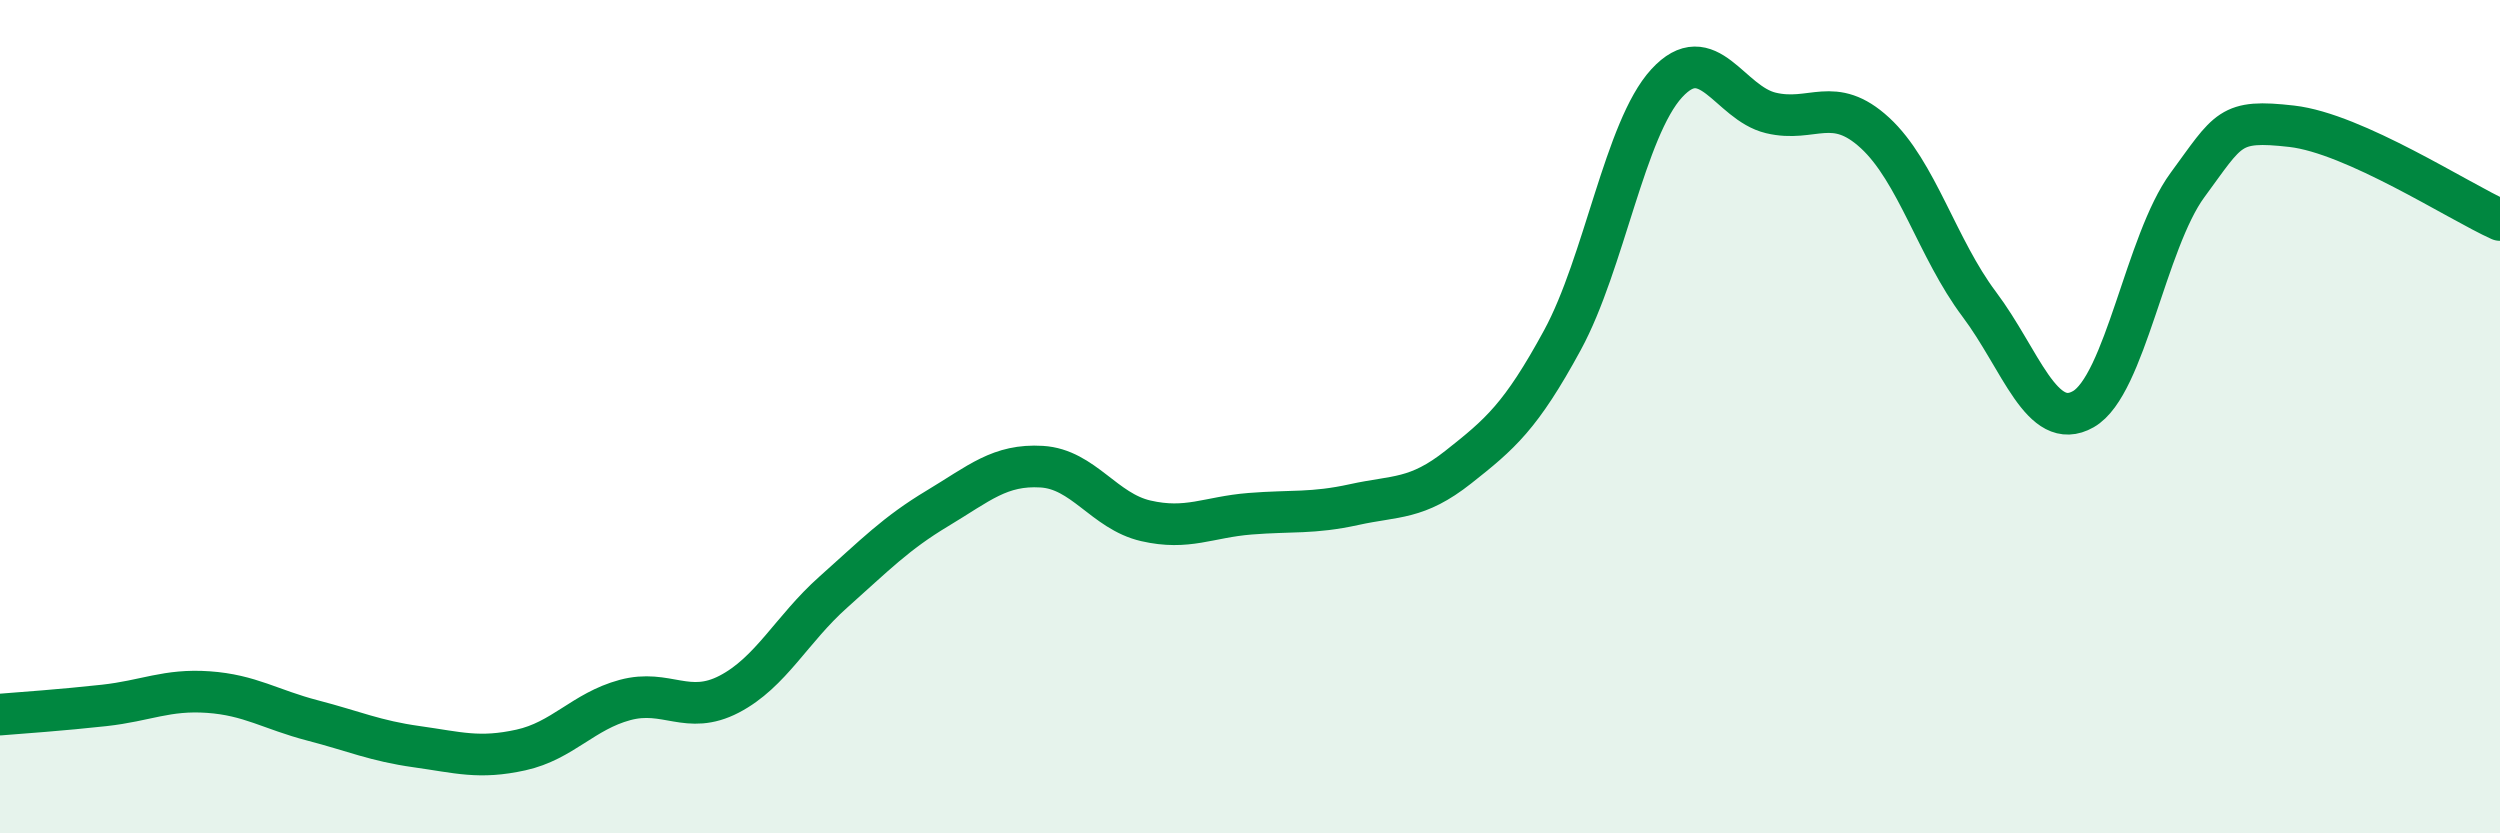
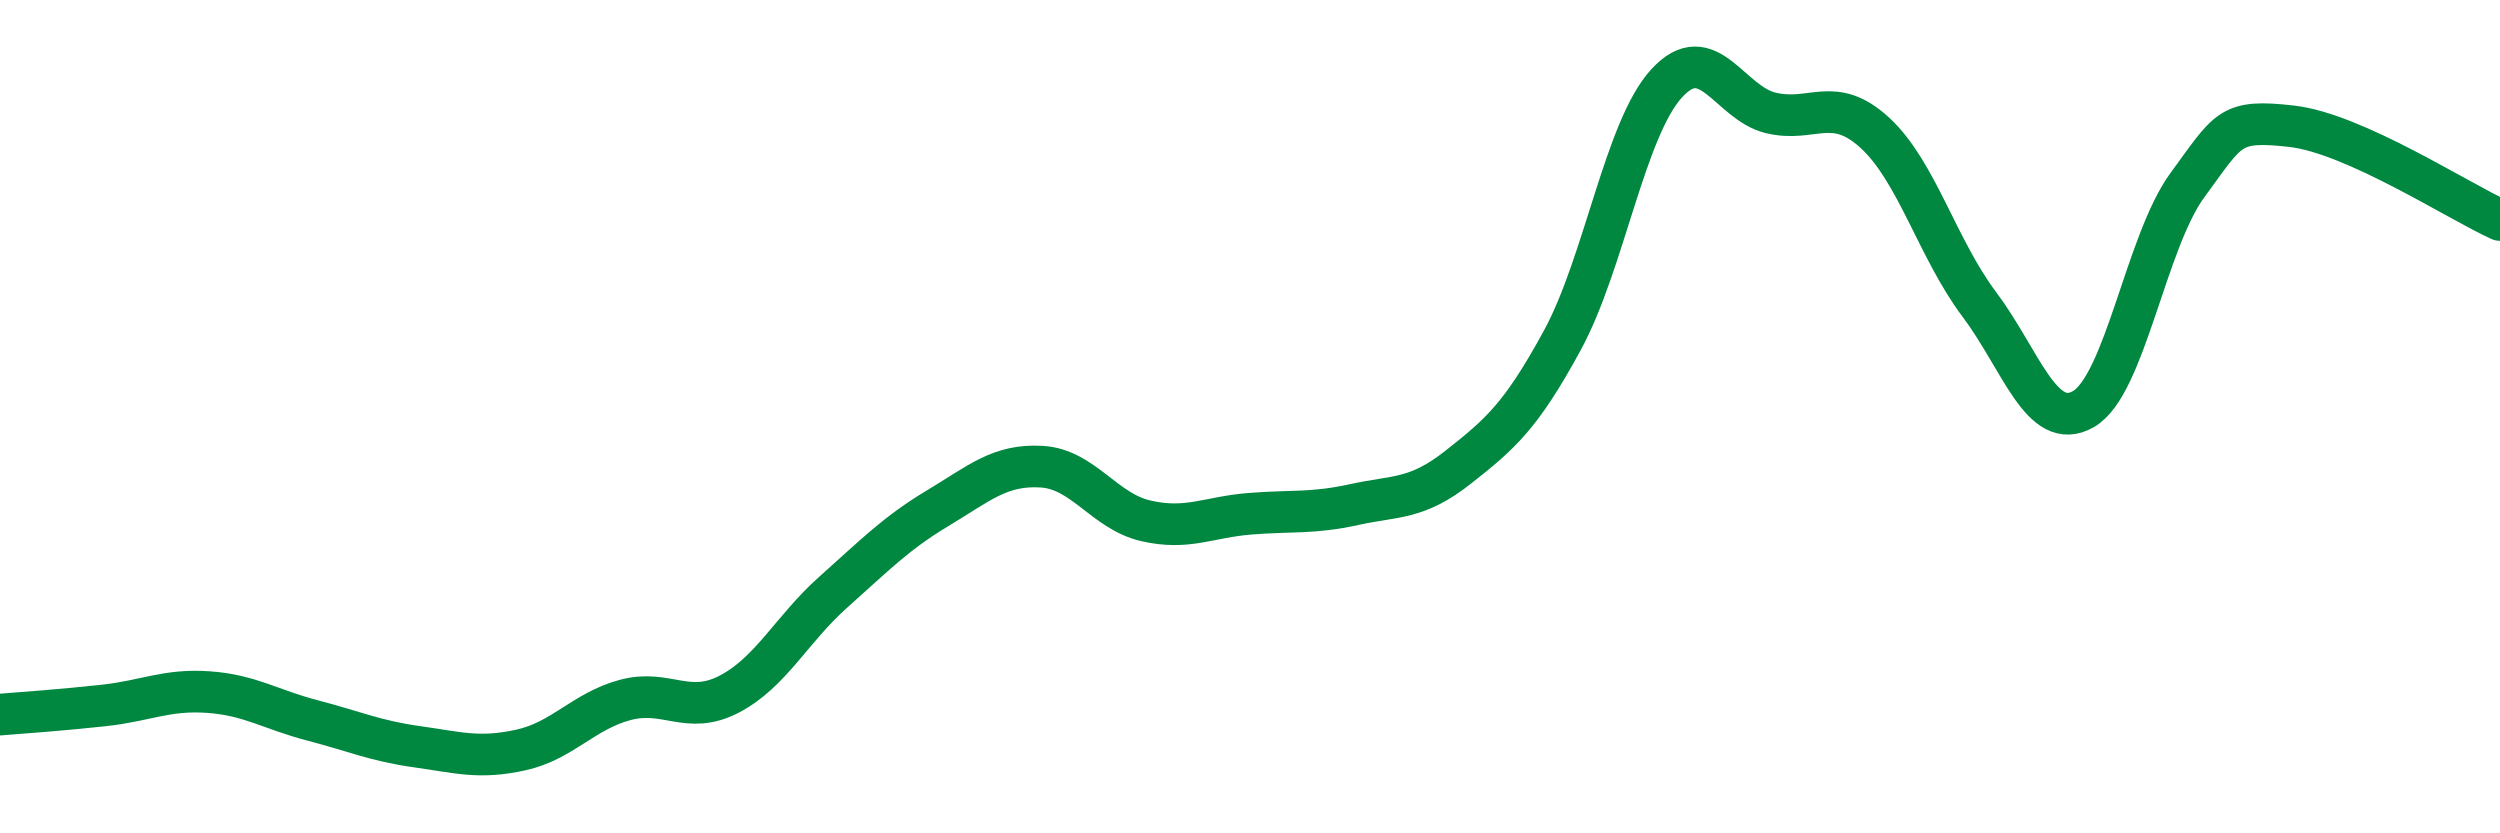
<svg xmlns="http://www.w3.org/2000/svg" width="60" height="20" viewBox="0 0 60 20">
-   <path d="M 0,17.15 C 0.5,17.11 1.5,17.04 2.5,16.93 C 3.5,16.82 4,16.54 5,16.61 C 6,16.68 6.5,17.03 7.5,17.29 C 8.5,17.55 9,17.78 10,17.92 C 11,18.06 11.5,18.22 12.5,18 C 13.5,17.78 14,17.07 15,16.8 C 16,16.53 16.5,17.18 17.5,16.66 C 18.5,16.14 19,15.1 20,14.21 C 21,13.32 21.5,12.8 22.5,12.2 C 23.5,11.6 24,11.14 25,11.2 C 26,11.26 26.5,12.27 27.5,12.5 C 28.5,12.73 29,12.41 30,12.33 C 31,12.25 31.5,12.33 32.5,12.11 C 33.5,11.89 34,12 35,11.21 C 36,10.42 36.5,10 37.5,8.16 C 38.5,6.32 39,3.09 40,2 C 41,0.91 41.5,2.47 42.5,2.71 C 43.5,2.95 44,2.27 45,3.19 C 46,4.11 46.5,5.97 47.5,7.3 C 48.5,8.63 49,10.39 50,9.82 C 51,9.25 51.5,5.8 52.5,4.44 C 53.5,3.08 53.5,2.86 55,3.03 C 56.5,3.2 59,4.83 60,5.28L60 20L0 20Z" fill="#008740" opacity="0.1" stroke-linecap="round" stroke-linejoin="round" />
  <path d="M 0,17.15 C 0.5,17.11 1.5,17.04 2.5,16.93 C 3.5,16.82 4,16.54 5,16.61 C 6,16.68 6.5,17.03 7.5,17.29 C 8.5,17.55 9,17.78 10,17.92 C 11,18.06 11.5,18.22 12.5,18 C 13.5,17.78 14,17.07 15,16.8 C 16,16.53 16.5,17.18 17.5,16.66 C 18.5,16.14 19,15.1 20,14.21 C 21,13.32 21.5,12.8 22.5,12.2 C 23.5,11.6 24,11.14 25,11.2 C 26,11.26 26.5,12.27 27.5,12.5 C 28.5,12.73 29,12.41 30,12.33 C 31,12.25 31.5,12.33 32.5,12.11 C 33.5,11.89 34,12 35,11.21 C 36,10.42 36.5,10 37.5,8.16 C 38.5,6.32 39,3.09 40,2 C 41,0.91 41.5,2.47 42.5,2.71 C 43.5,2.95 44,2.27 45,3.19 C 46,4.11 46.5,5.97 47.5,7.3 C 48.5,8.63 49,10.39 50,9.82 C 51,9.25 51.5,5.8 52.5,4.44 C 53.5,3.08 53.5,2.86 55,3.03 C 56.5,3.2 59,4.83 60,5.28" stroke="#008740" stroke-width="1" fill="none" stroke-linecap="round" stroke-linejoin="round" />
</svg>